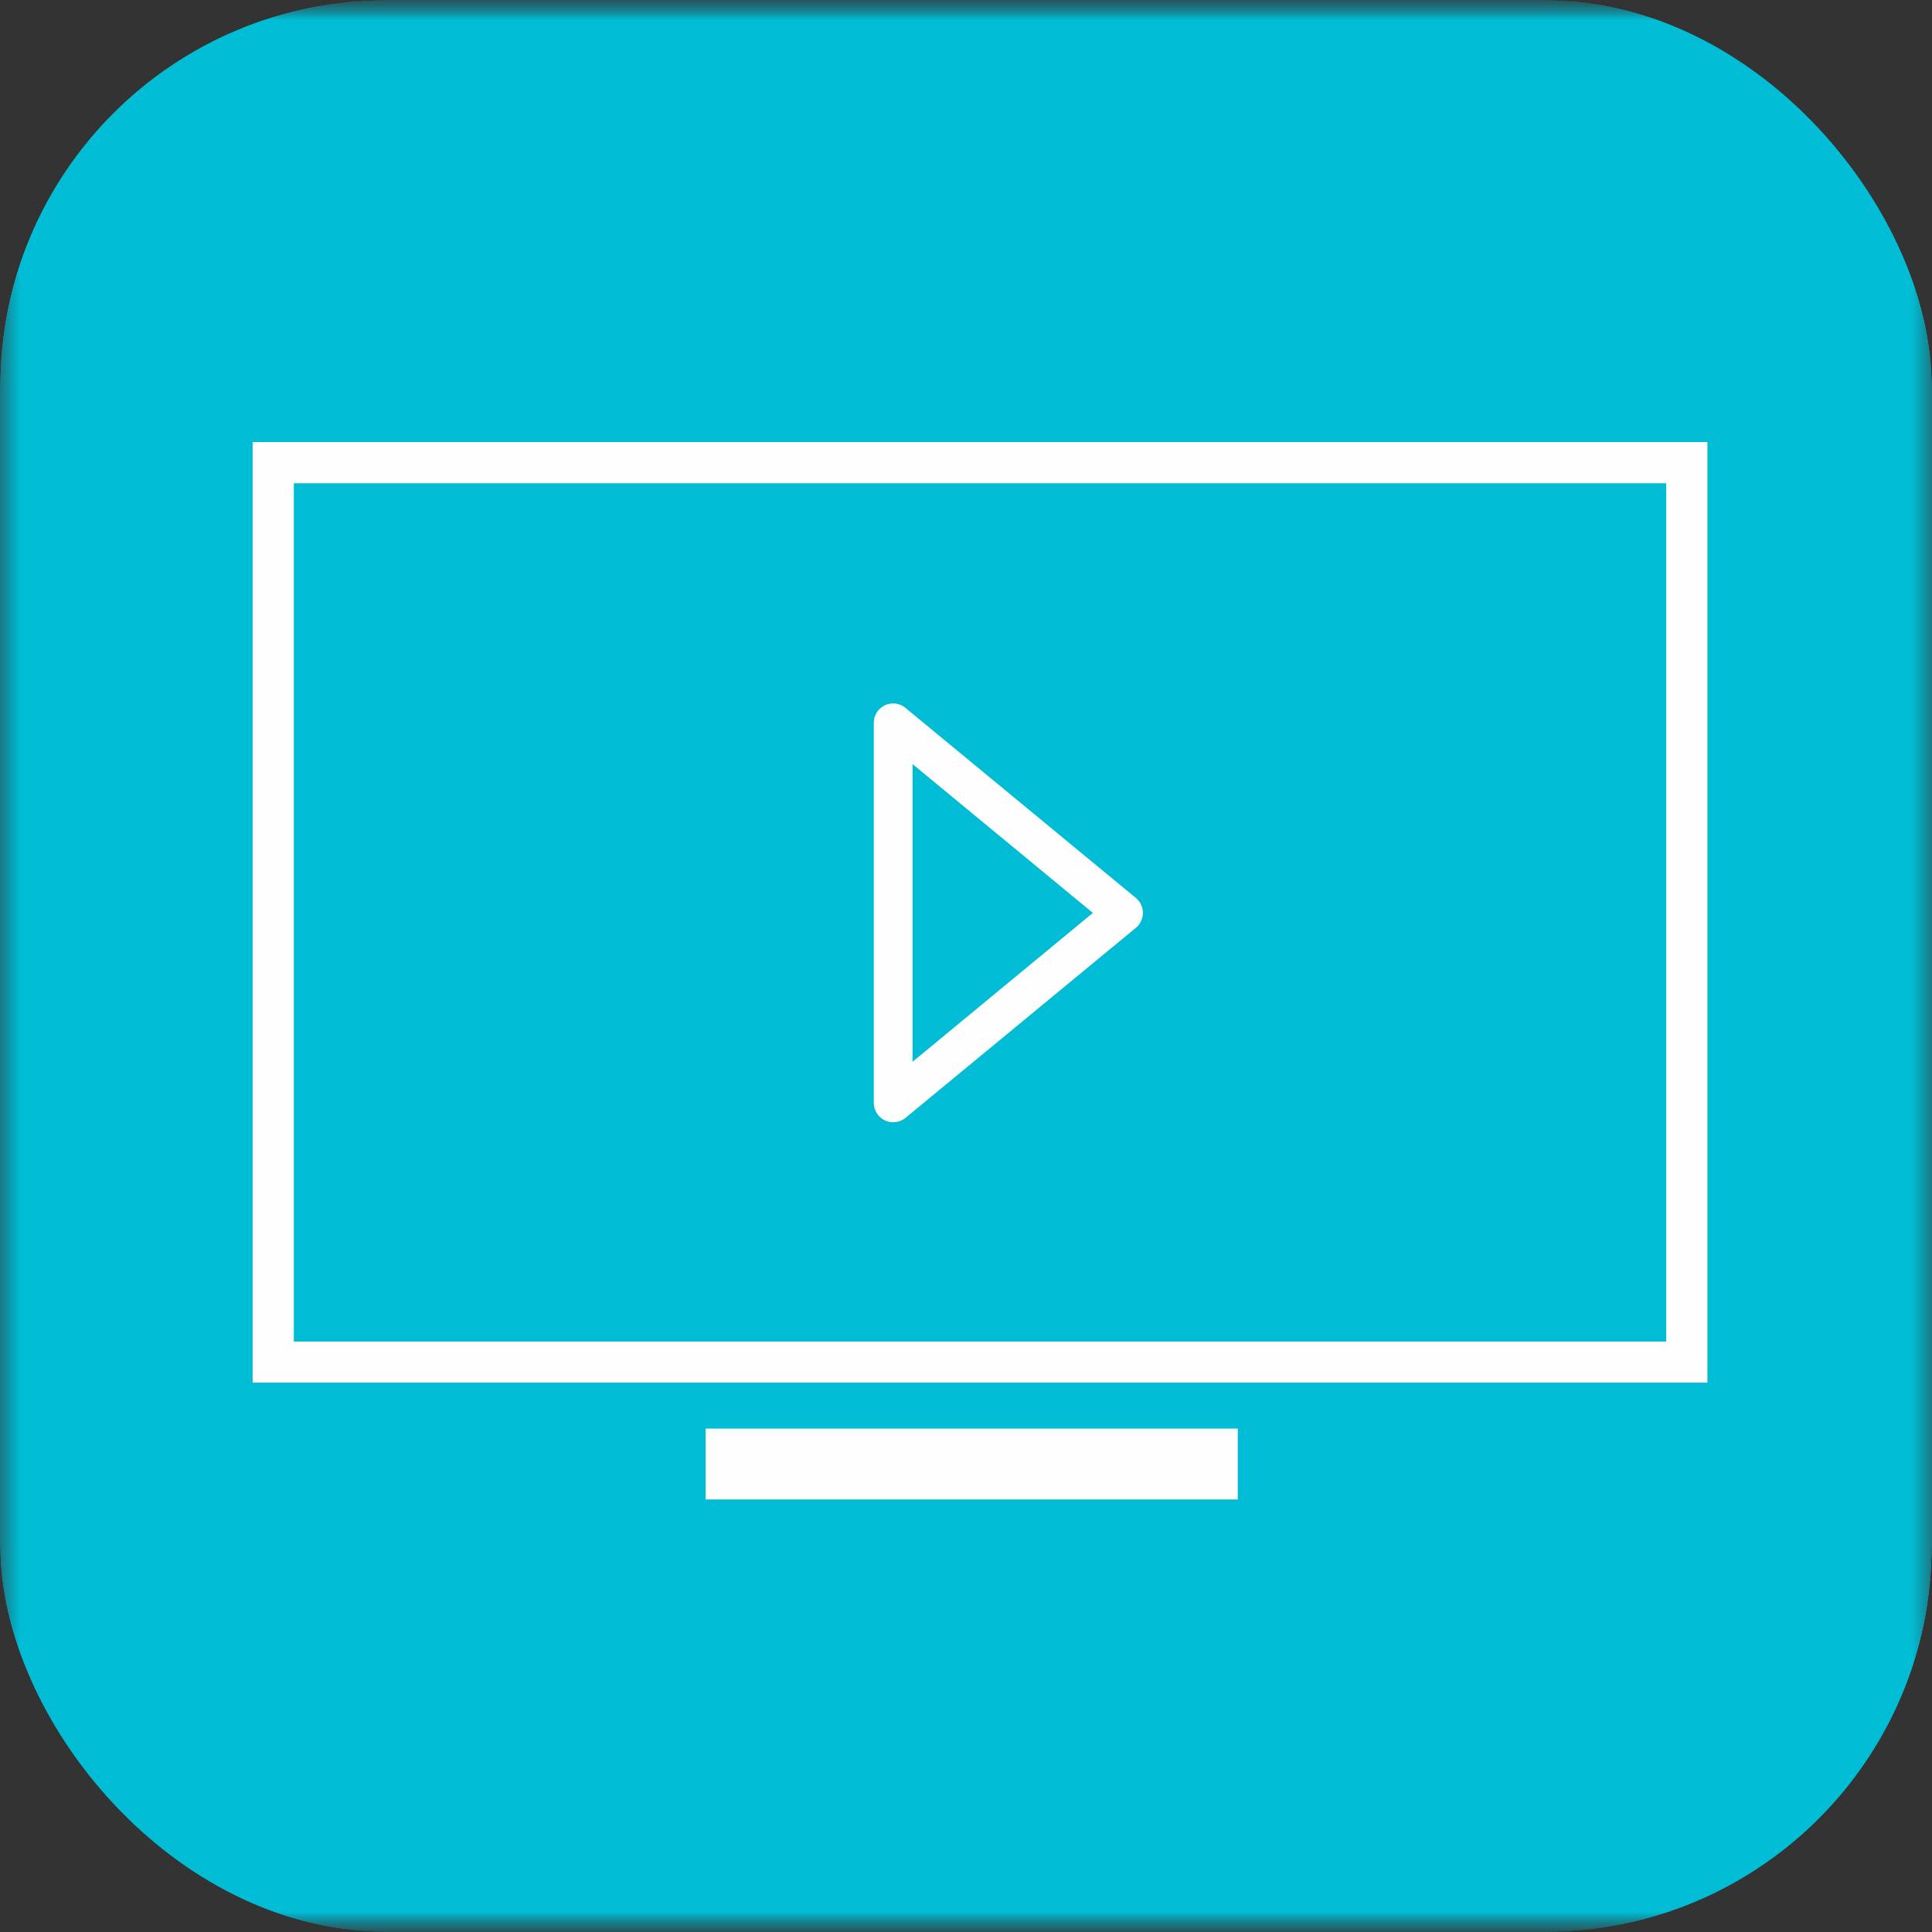
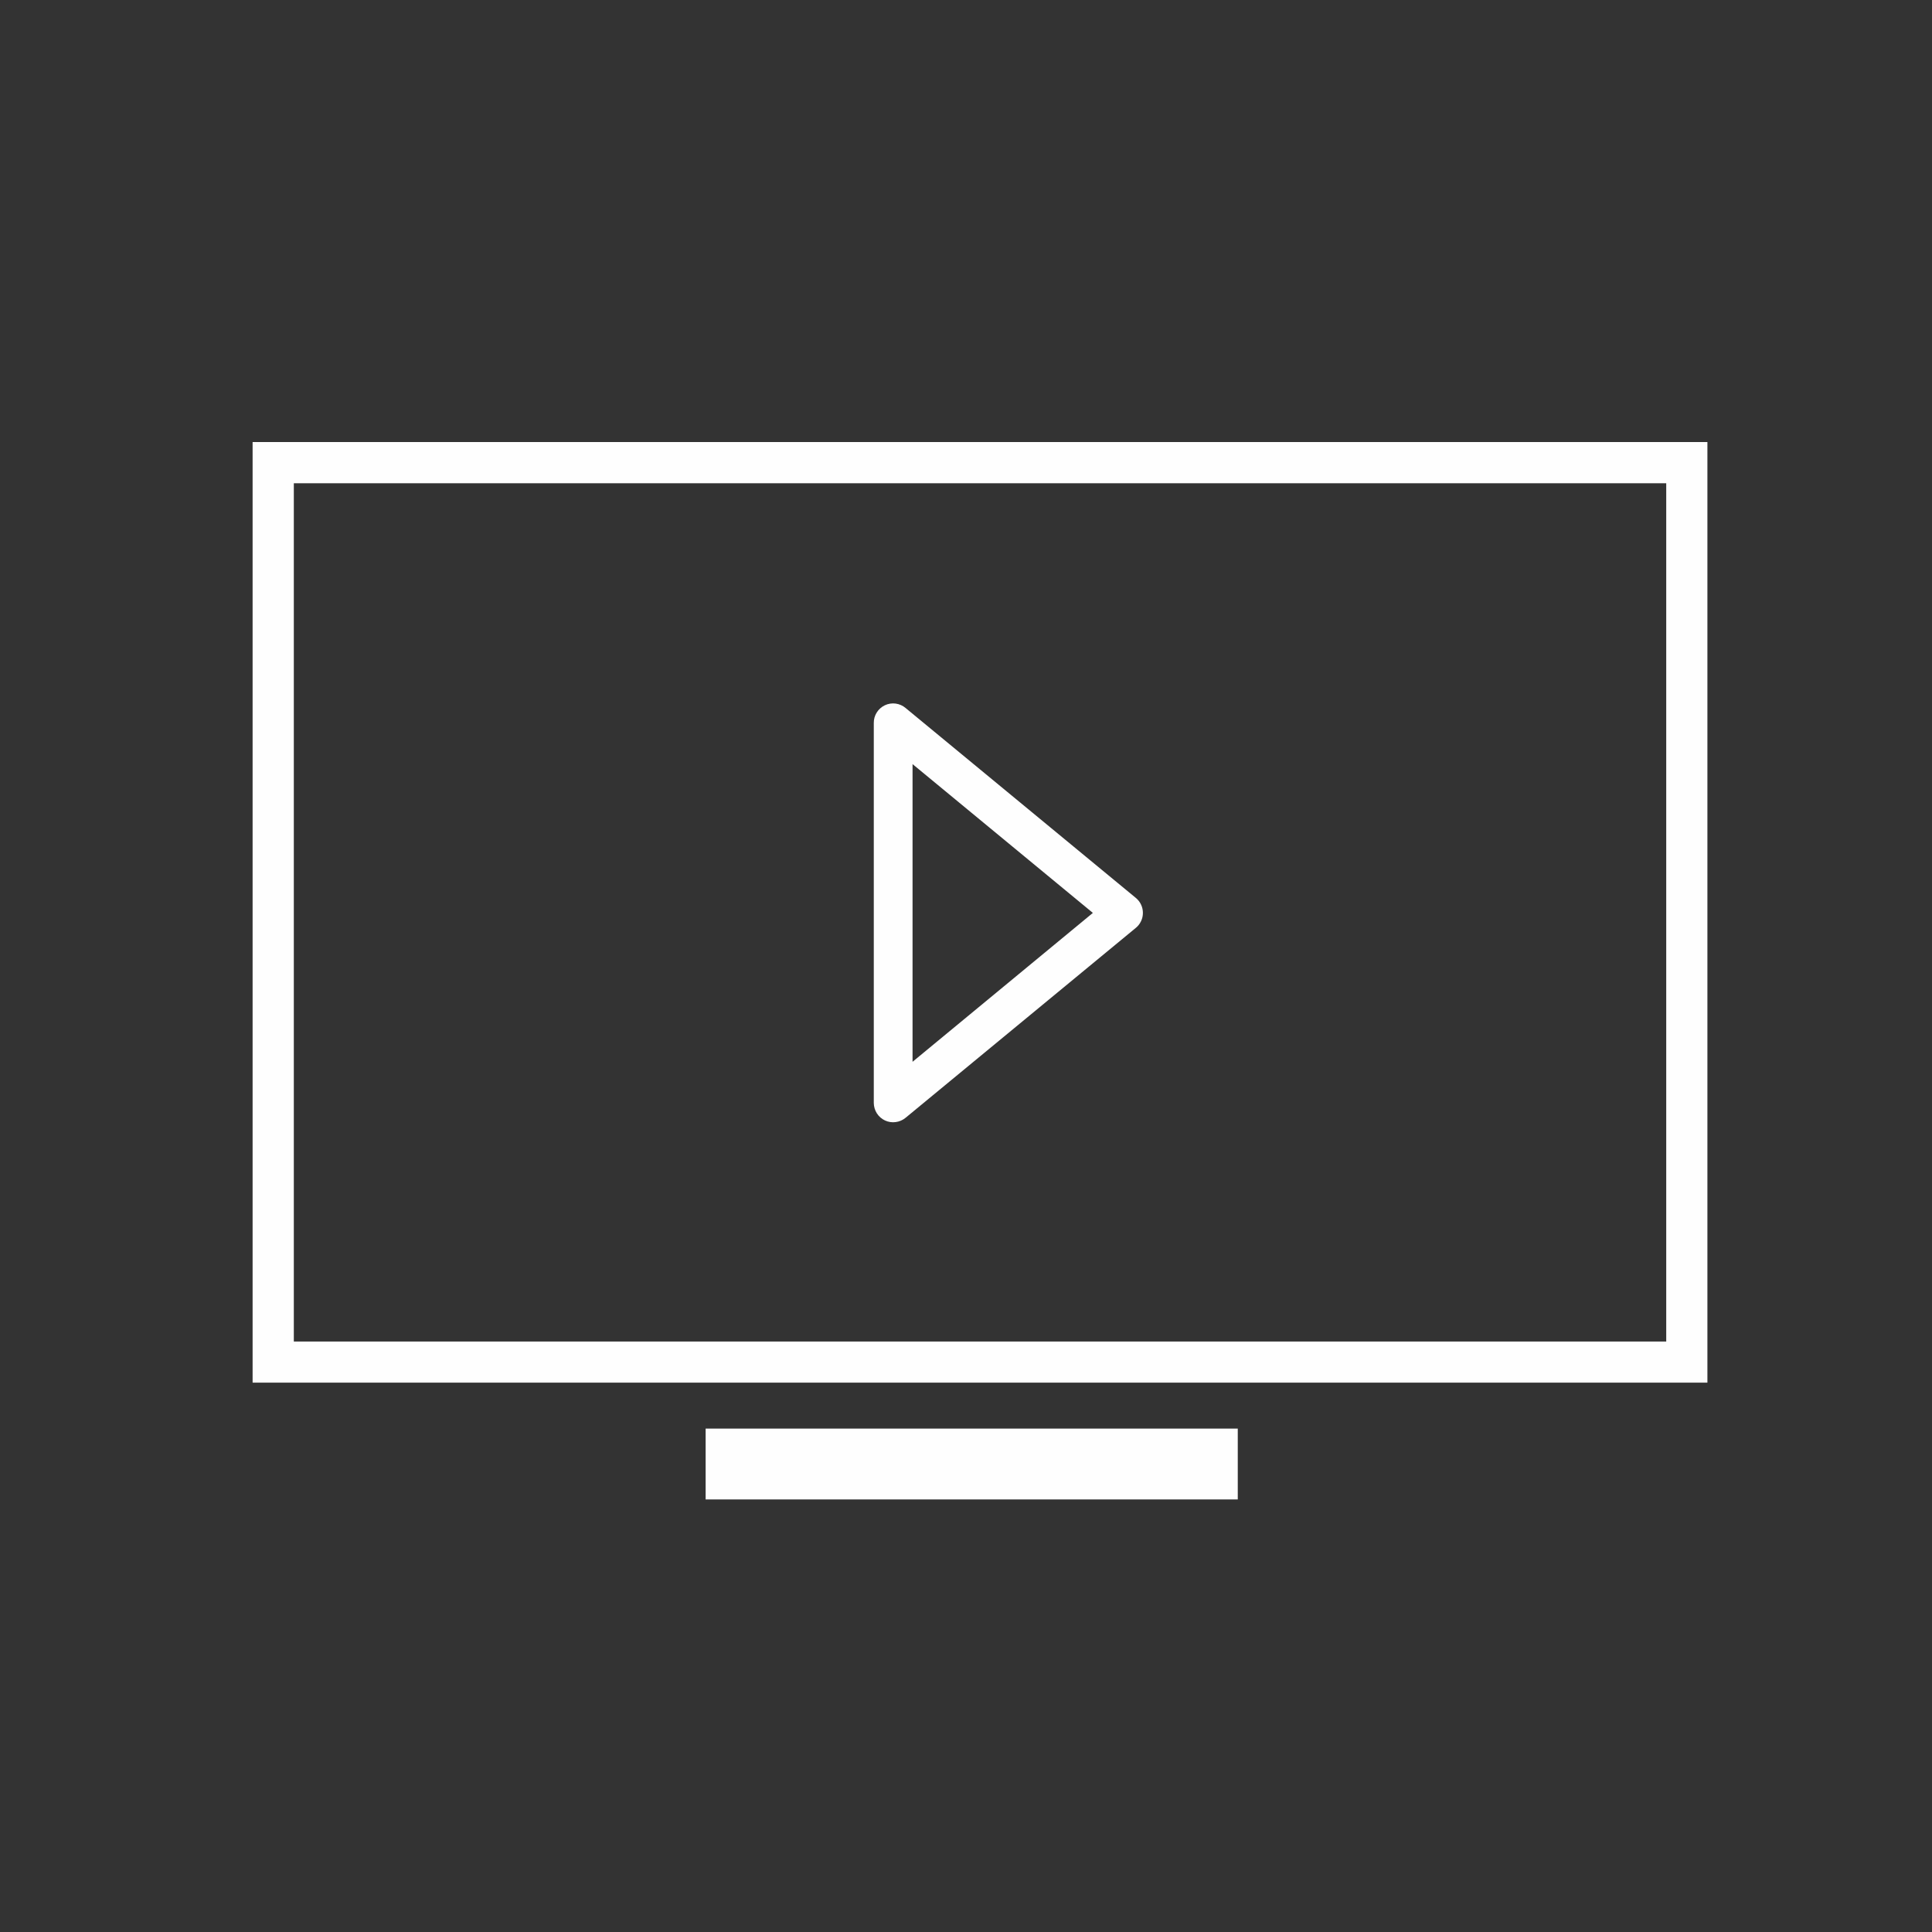
<svg xmlns="http://www.w3.org/2000/svg" width="48" height="48" viewBox="0 0 48 48" fill="none">
  <rect x="0" y="0" width="48" height="48" fill="#333333" stroke="none" />
  <g clip-path="url(#clip0_2023_94)">
    <mask id="mask0_2023_94" style="mask-type:luminance" maskUnits="userSpaceOnUse" x="0" y="0" width="48" height="48">
      <path d="M44.8 0H3.2C1.433 0 0 1.433 0 3.2V44.8C0 46.567 1.433 48 3.2 48H44.8C46.567 48 48 46.567 48 44.8V3.2C48 1.433 46.567 0 44.8 0Z" fill="white" />
    </mask>
    <g mask="url(#mask0_2023_94)">
      <mask id="mask1_2023_94" style="mask-type:luminance" maskUnits="userSpaceOnUse" x="-18" y="0" width="85" height="48">
        <path d="M66.327 0H-17.455V48H66.327V0Z" fill="white" />
      </mask>
      <g mask="url(#mask1_2023_94)">
-         <path d="M66.327 0H-17.455V48H66.327V0Z" fill="#00BCD4" />
        <path d="M6.276 10.983V34.351H42.42V10.983H6.276ZM41.397 33.33H7.3V12.007H41.397V33.33Z" fill="#FEFEFE" />
        <path d="M17.531 37.253H30.752V35.493H17.531V37.253Z" fill="#FEFEFE" />
        <path d="M21.986 27.837C22.069 27.876 22.161 27.89 22.251 27.878C22.342 27.867 22.427 27.83 22.498 27.772L28.22 23.052C28.275 23.007 28.319 22.95 28.349 22.886C28.38 22.822 28.395 22.752 28.395 22.68C28.395 22.61 28.38 22.539 28.349 22.475C28.319 22.411 28.275 22.354 28.22 22.309L22.498 17.589C22.428 17.53 22.342 17.492 22.251 17.48C22.16 17.468 22.067 17.483 21.984 17.522C21.901 17.562 21.831 17.624 21.782 17.702C21.733 17.78 21.708 17.87 21.709 17.962V27.402C21.71 27.493 21.736 27.583 21.785 27.66C21.834 27.737 21.904 27.798 21.986 27.837ZM22.672 18.984L27.152 22.681L22.672 26.38V18.984Z" fill="#FEFEFE" />
      </g>
    </g>
  </g>
  <defs>
    <clipPath id="clip0_2023_94">
      <rect width="48" height="48" rx="9.6" fill="white" />
    </clipPath>
  </defs>
</svg>